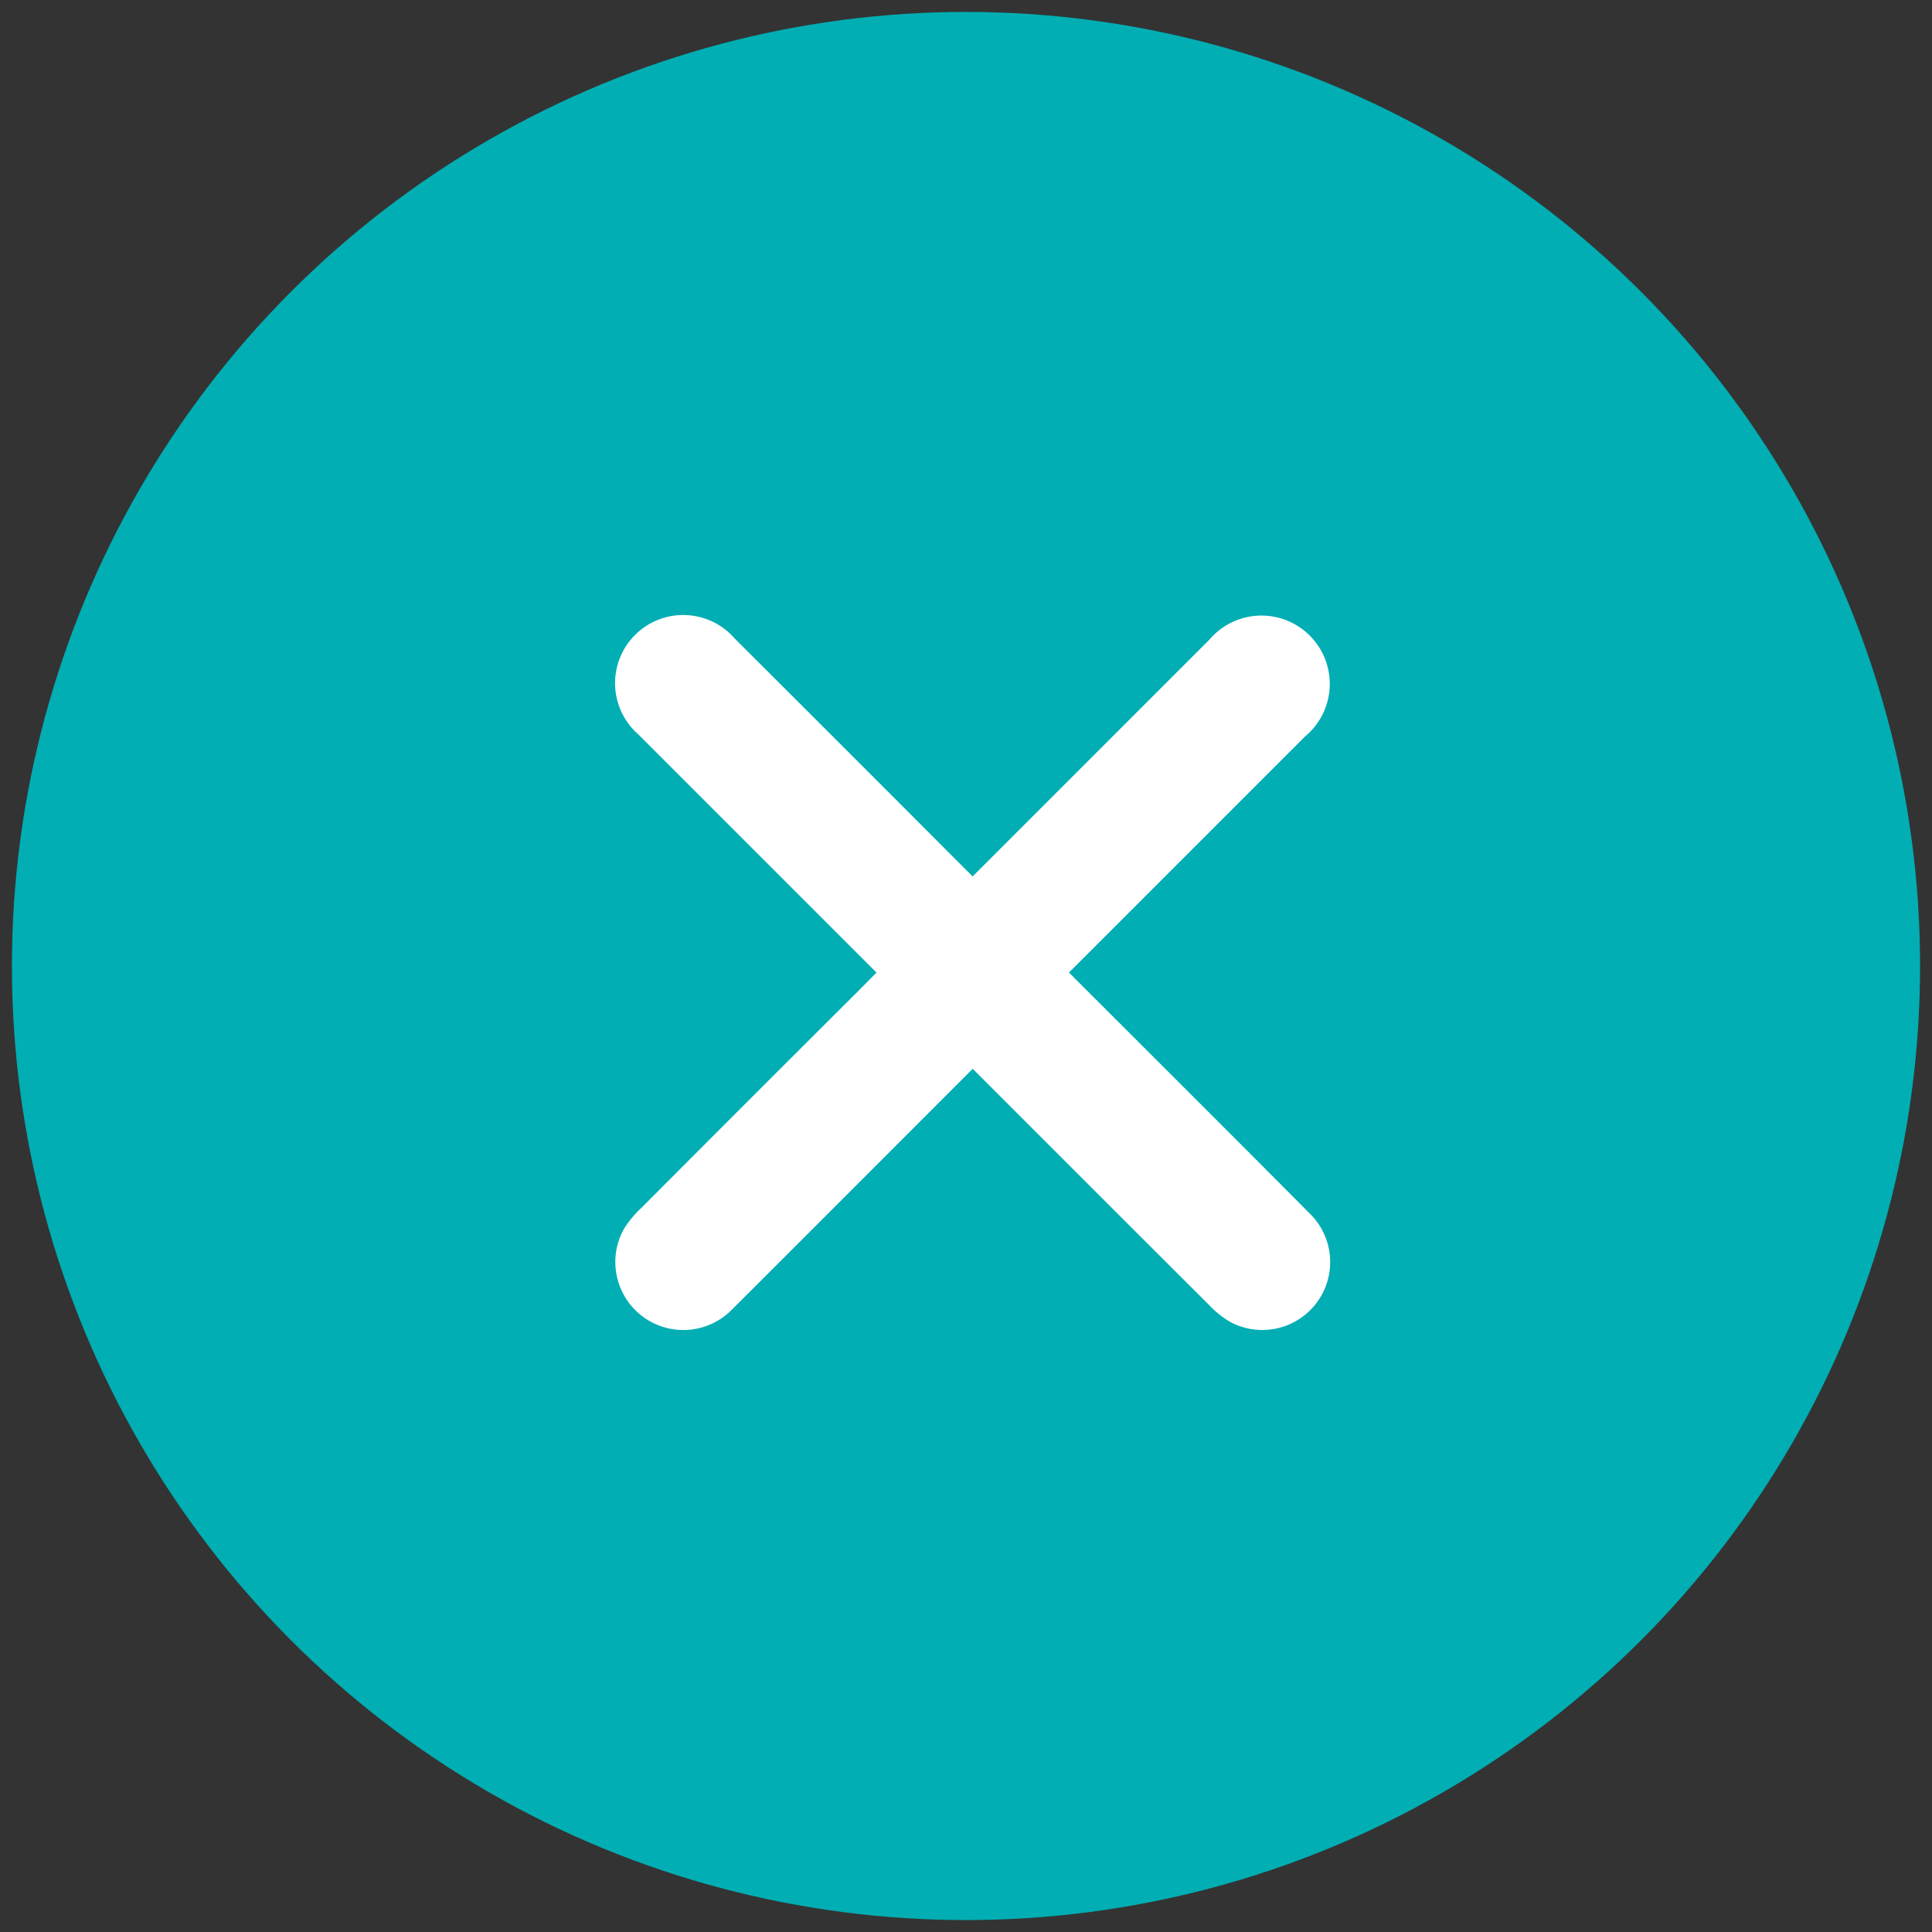
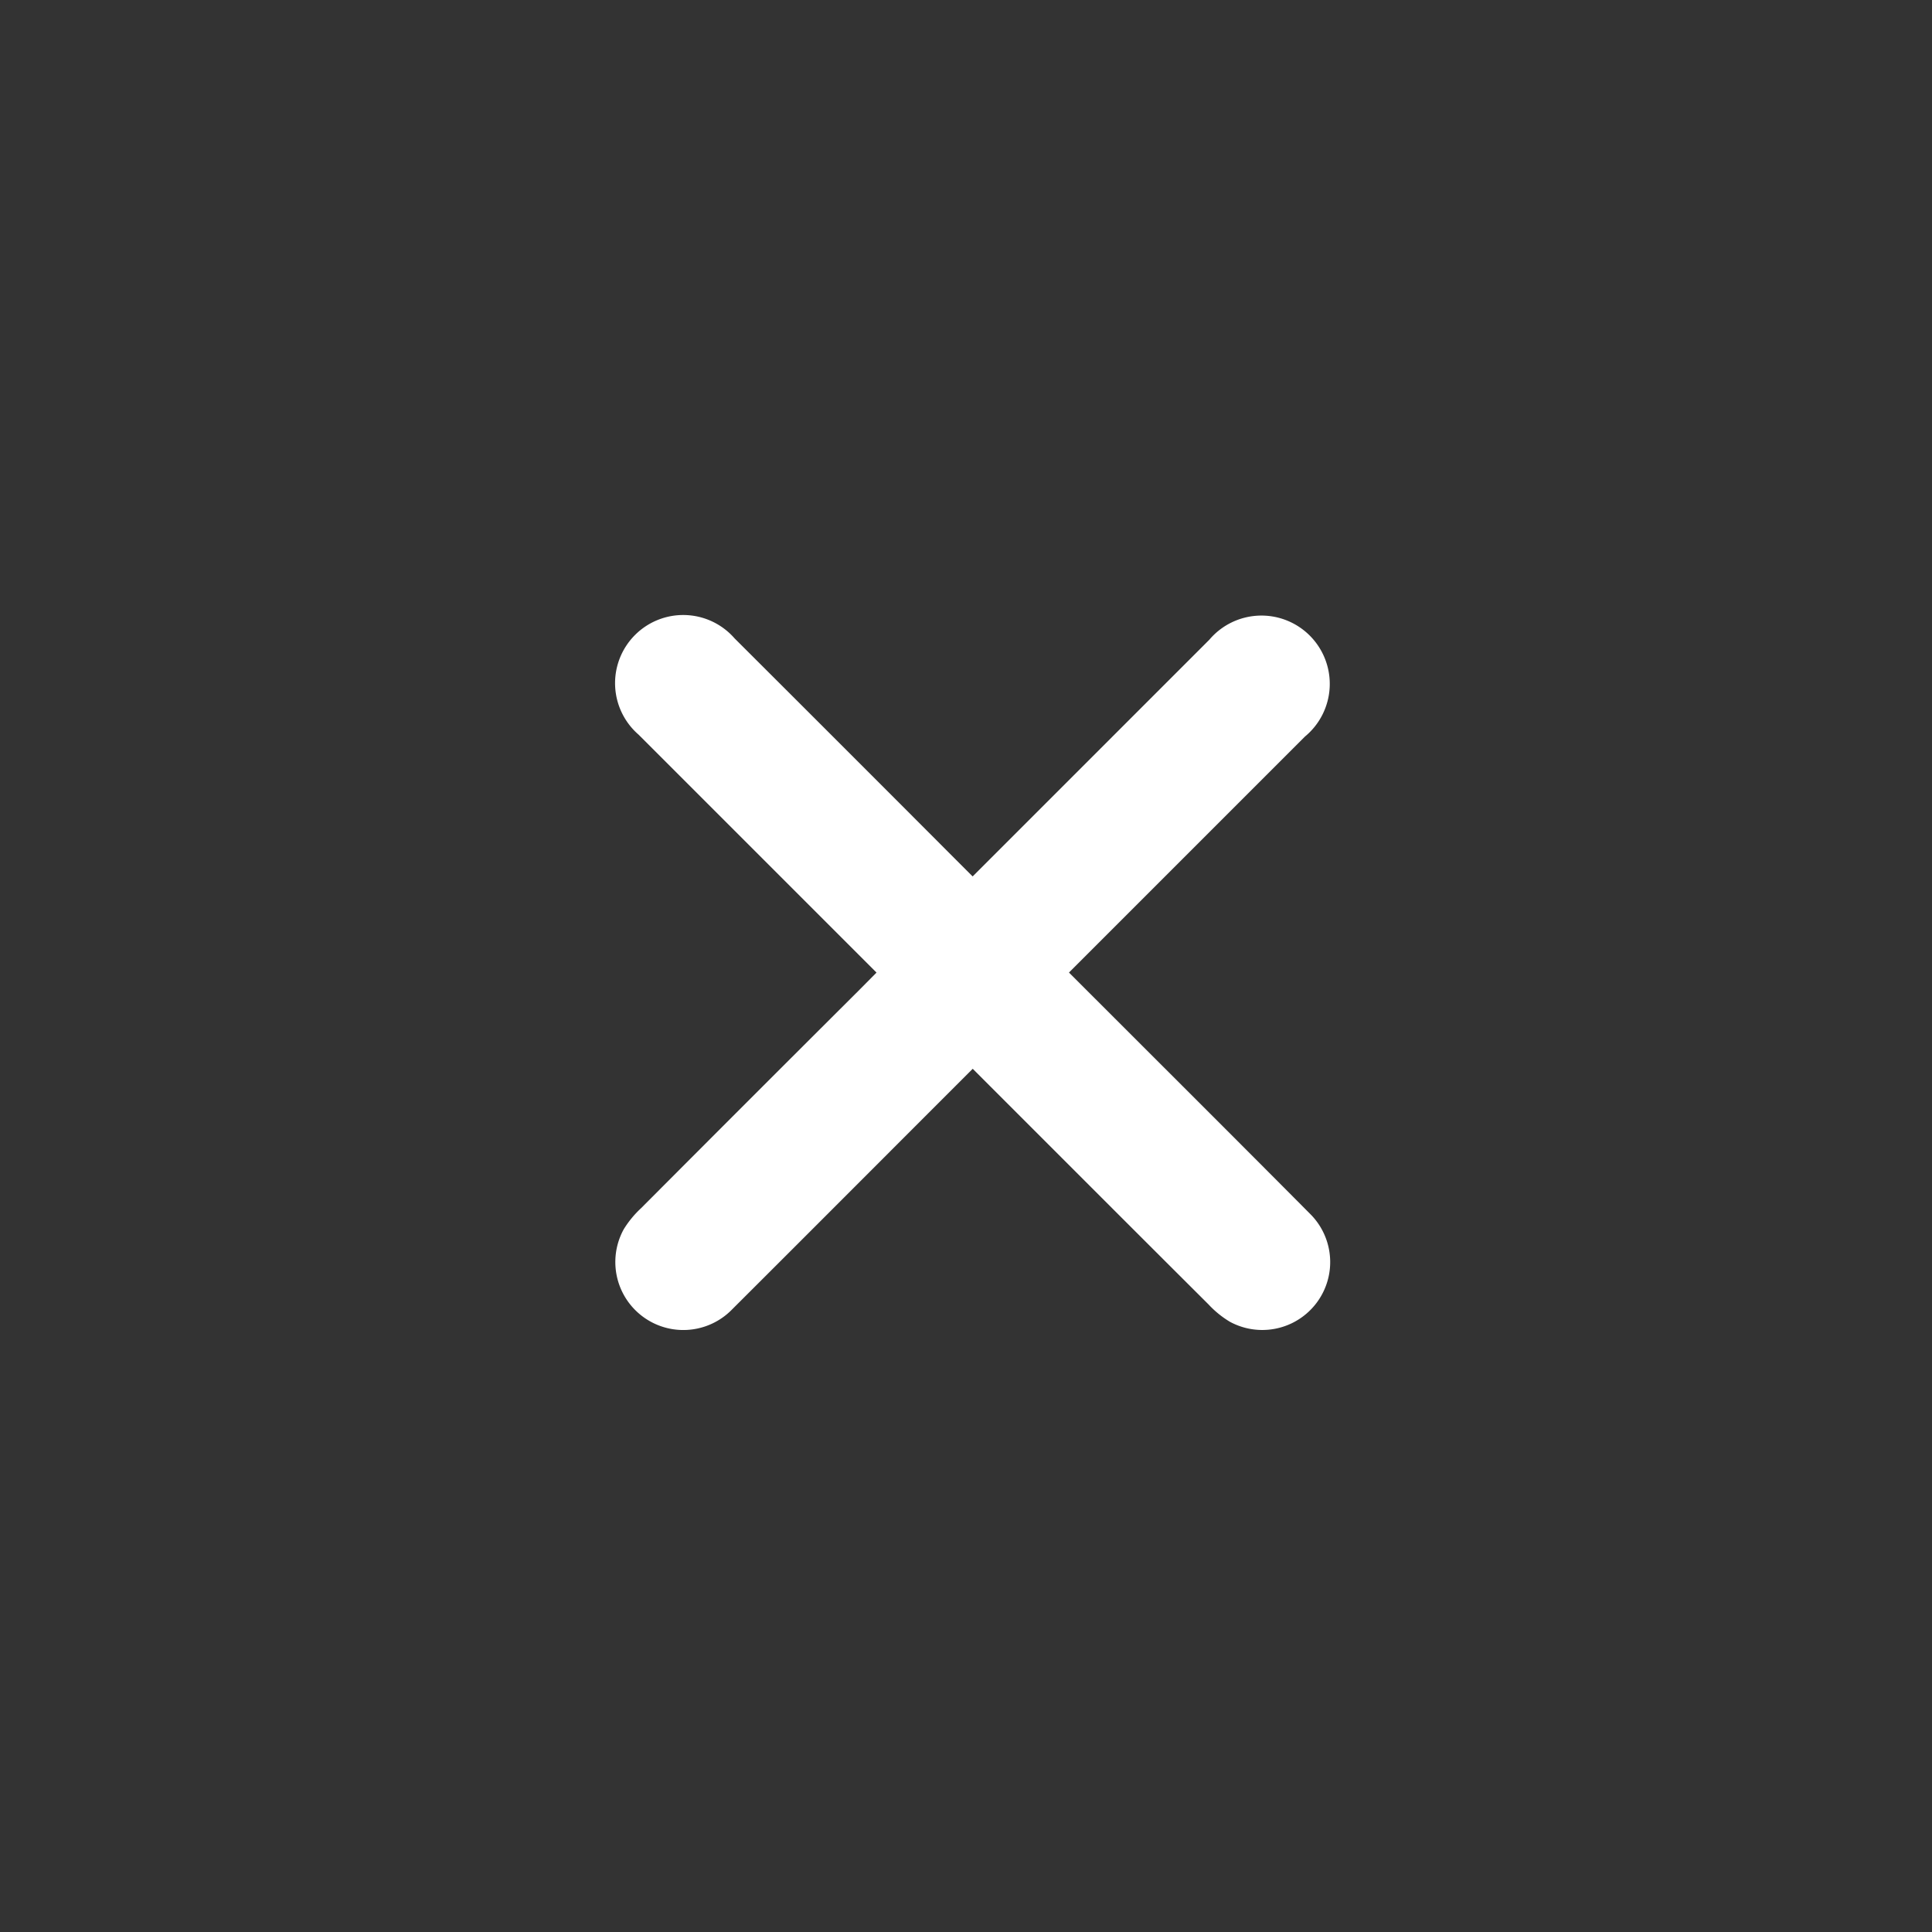
<svg xmlns="http://www.w3.org/2000/svg" width="81" height="81" viewBox="0 0 81 81">
  <rect x="0" y="0" width="81" height="81" fill="#333333" stroke="none" />
  <g id="Group_4055" data-name="Group 4055" transform="translate(-919.5 -1702.5)">
-     <circle id="Ellipse_4" data-name="Ellipse 4" cx="40" cy="40" r="40" transform="translate(920 1703)" fill="#00aeb3" stroke="rgba(0,0,0,0)" stroke-width="1" />
    <path id="Path_2142" data-name="Path 2142" d="M89.45,89.334V87.278q0-6.025,0-12.05a2.857,2.857,0,1,1,5.7-.01q.008,6.516,0,13.032v1.083h1q6.516,0,13.032,0a2.864,2.864,0,1,1-.035,5.705q-6.471,0-12.943,0H95.157v1.028c0,4.433.008,8.866-.006,13.3a2.847,2.847,0,0,1-5.578.791,4.086,4.086,0,0,1-.118-1.143c-.008-4.611-.005-9.221-.005-13.976h-.964c-4.433,0-8.867.006-13.3,0a2.851,2.851,0,0,1-.837-5.589,4.218,4.218,0,0,1,1.144-.11q6.427-.011,12.854,0Z" transform="translate(829.829 1743.358) rotate(-45)" fill="#fff" />
  </g>
</svg>